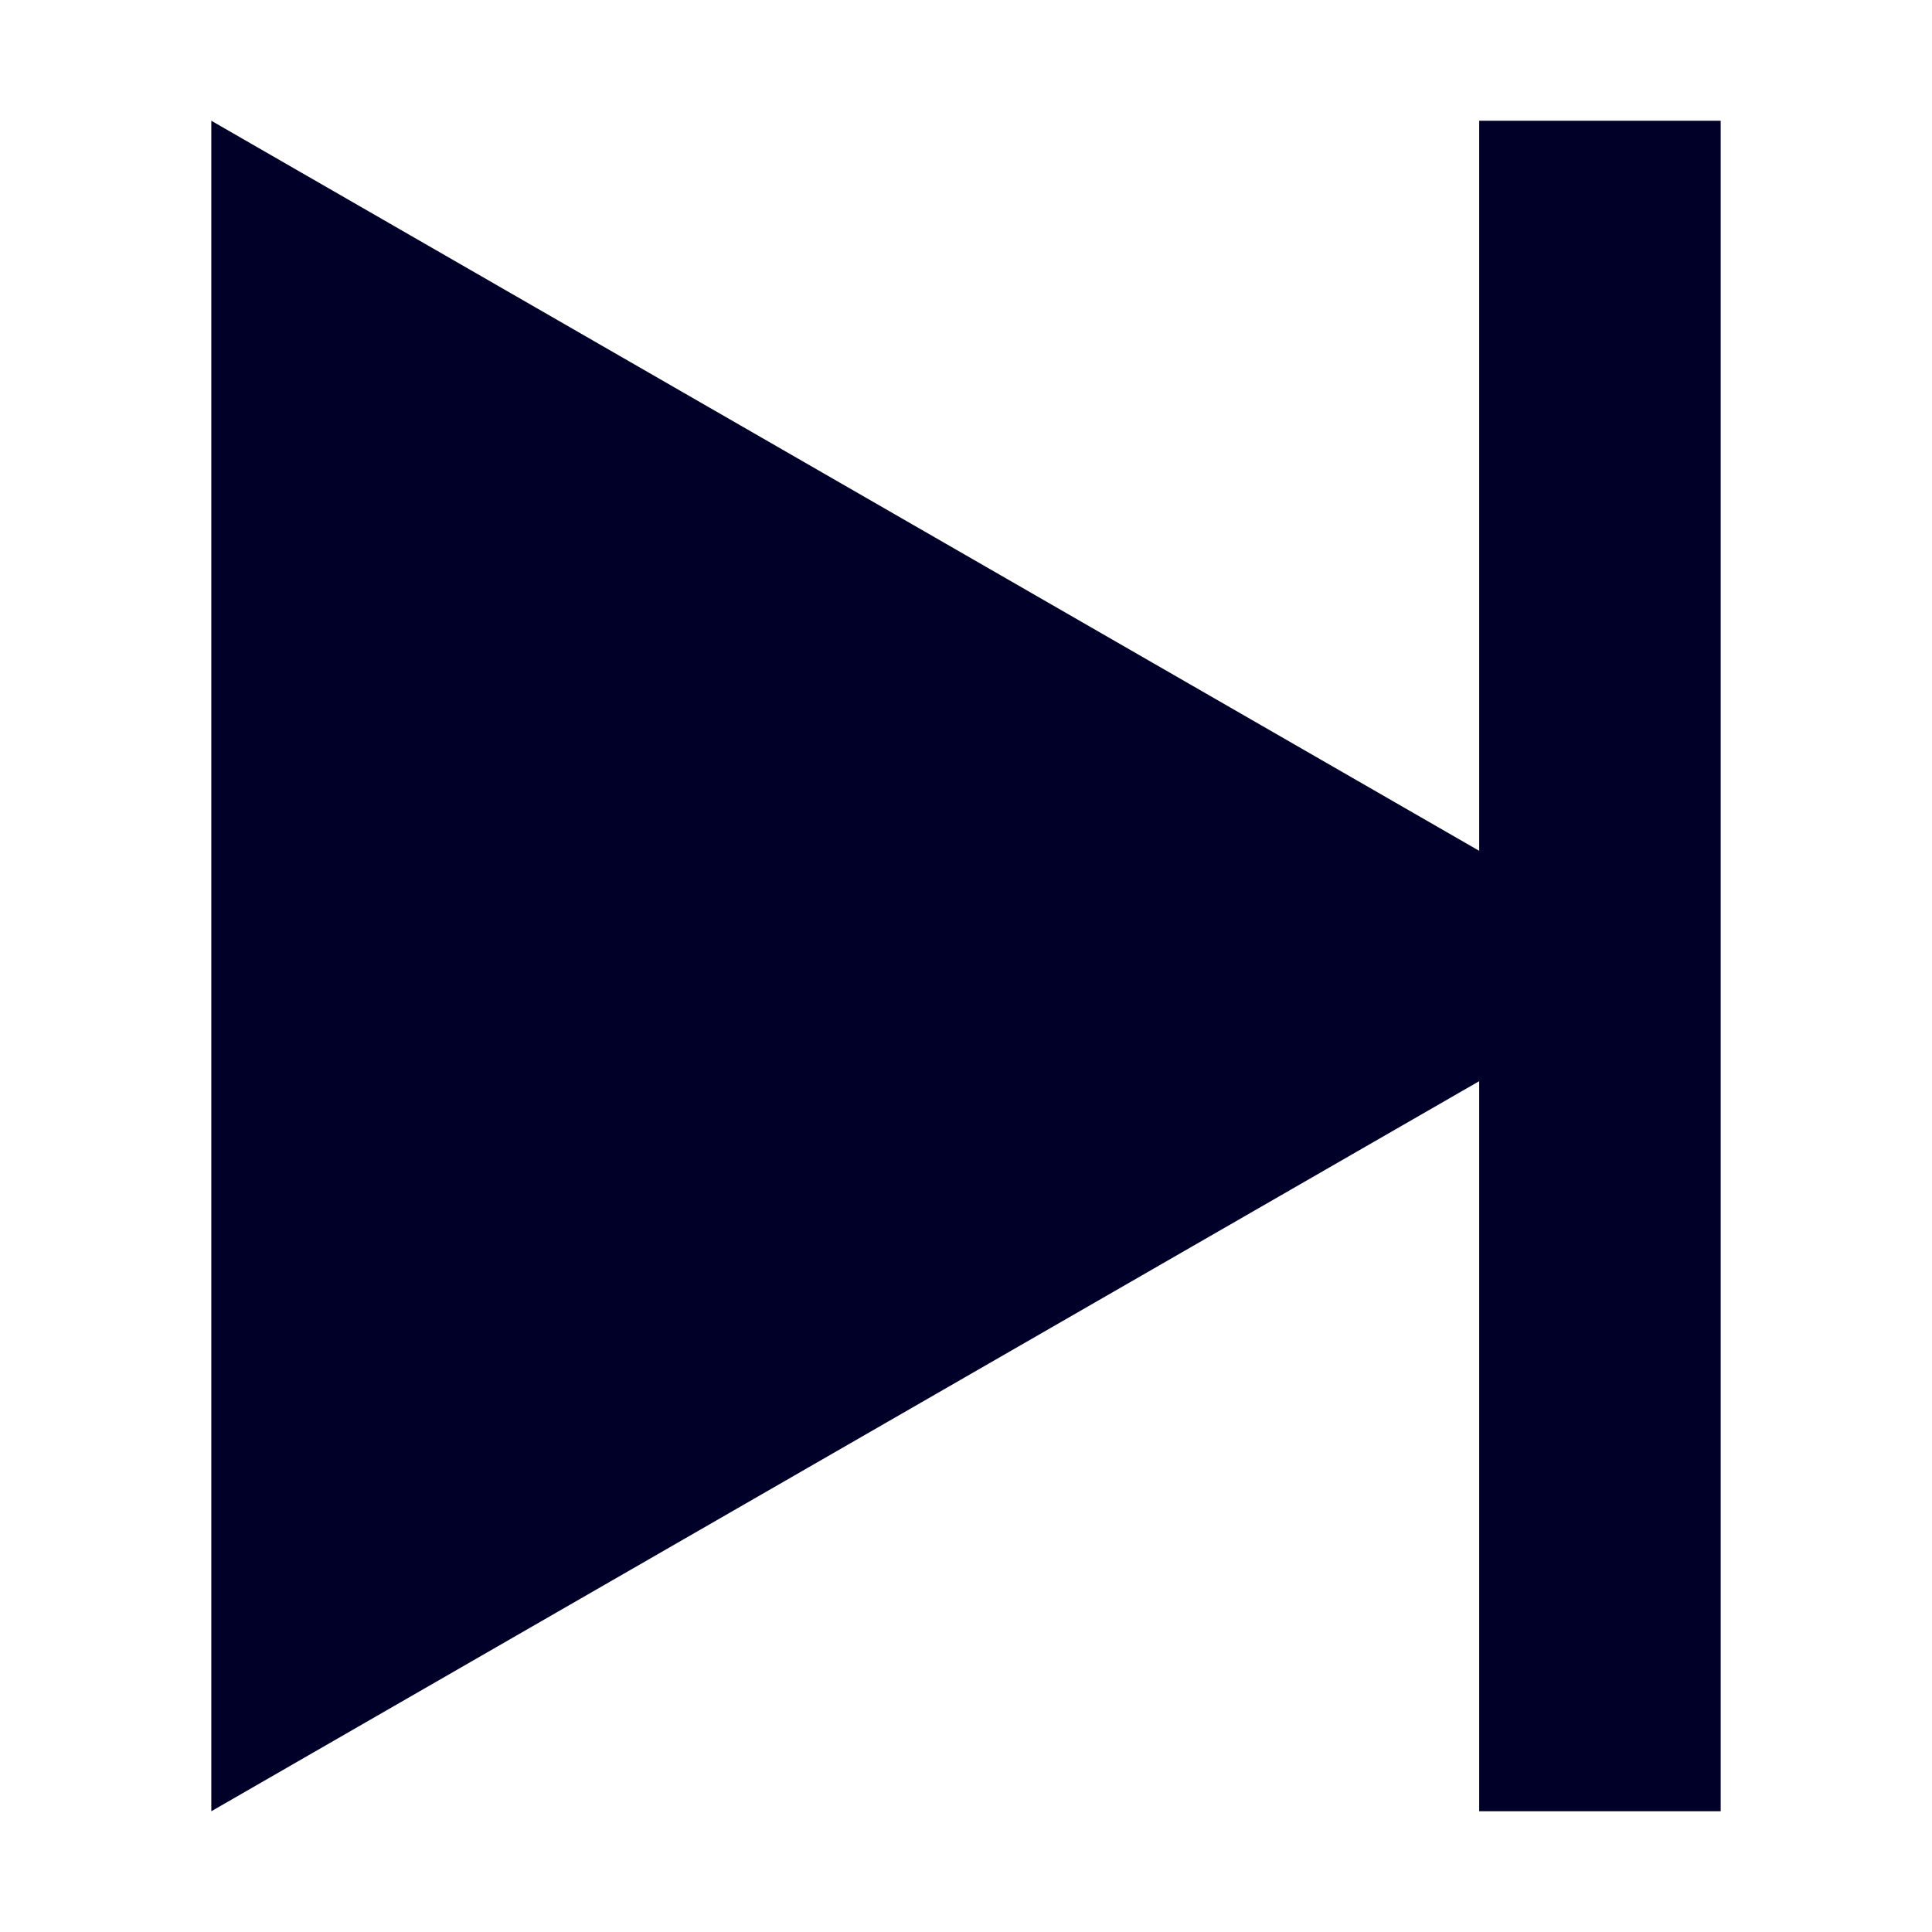
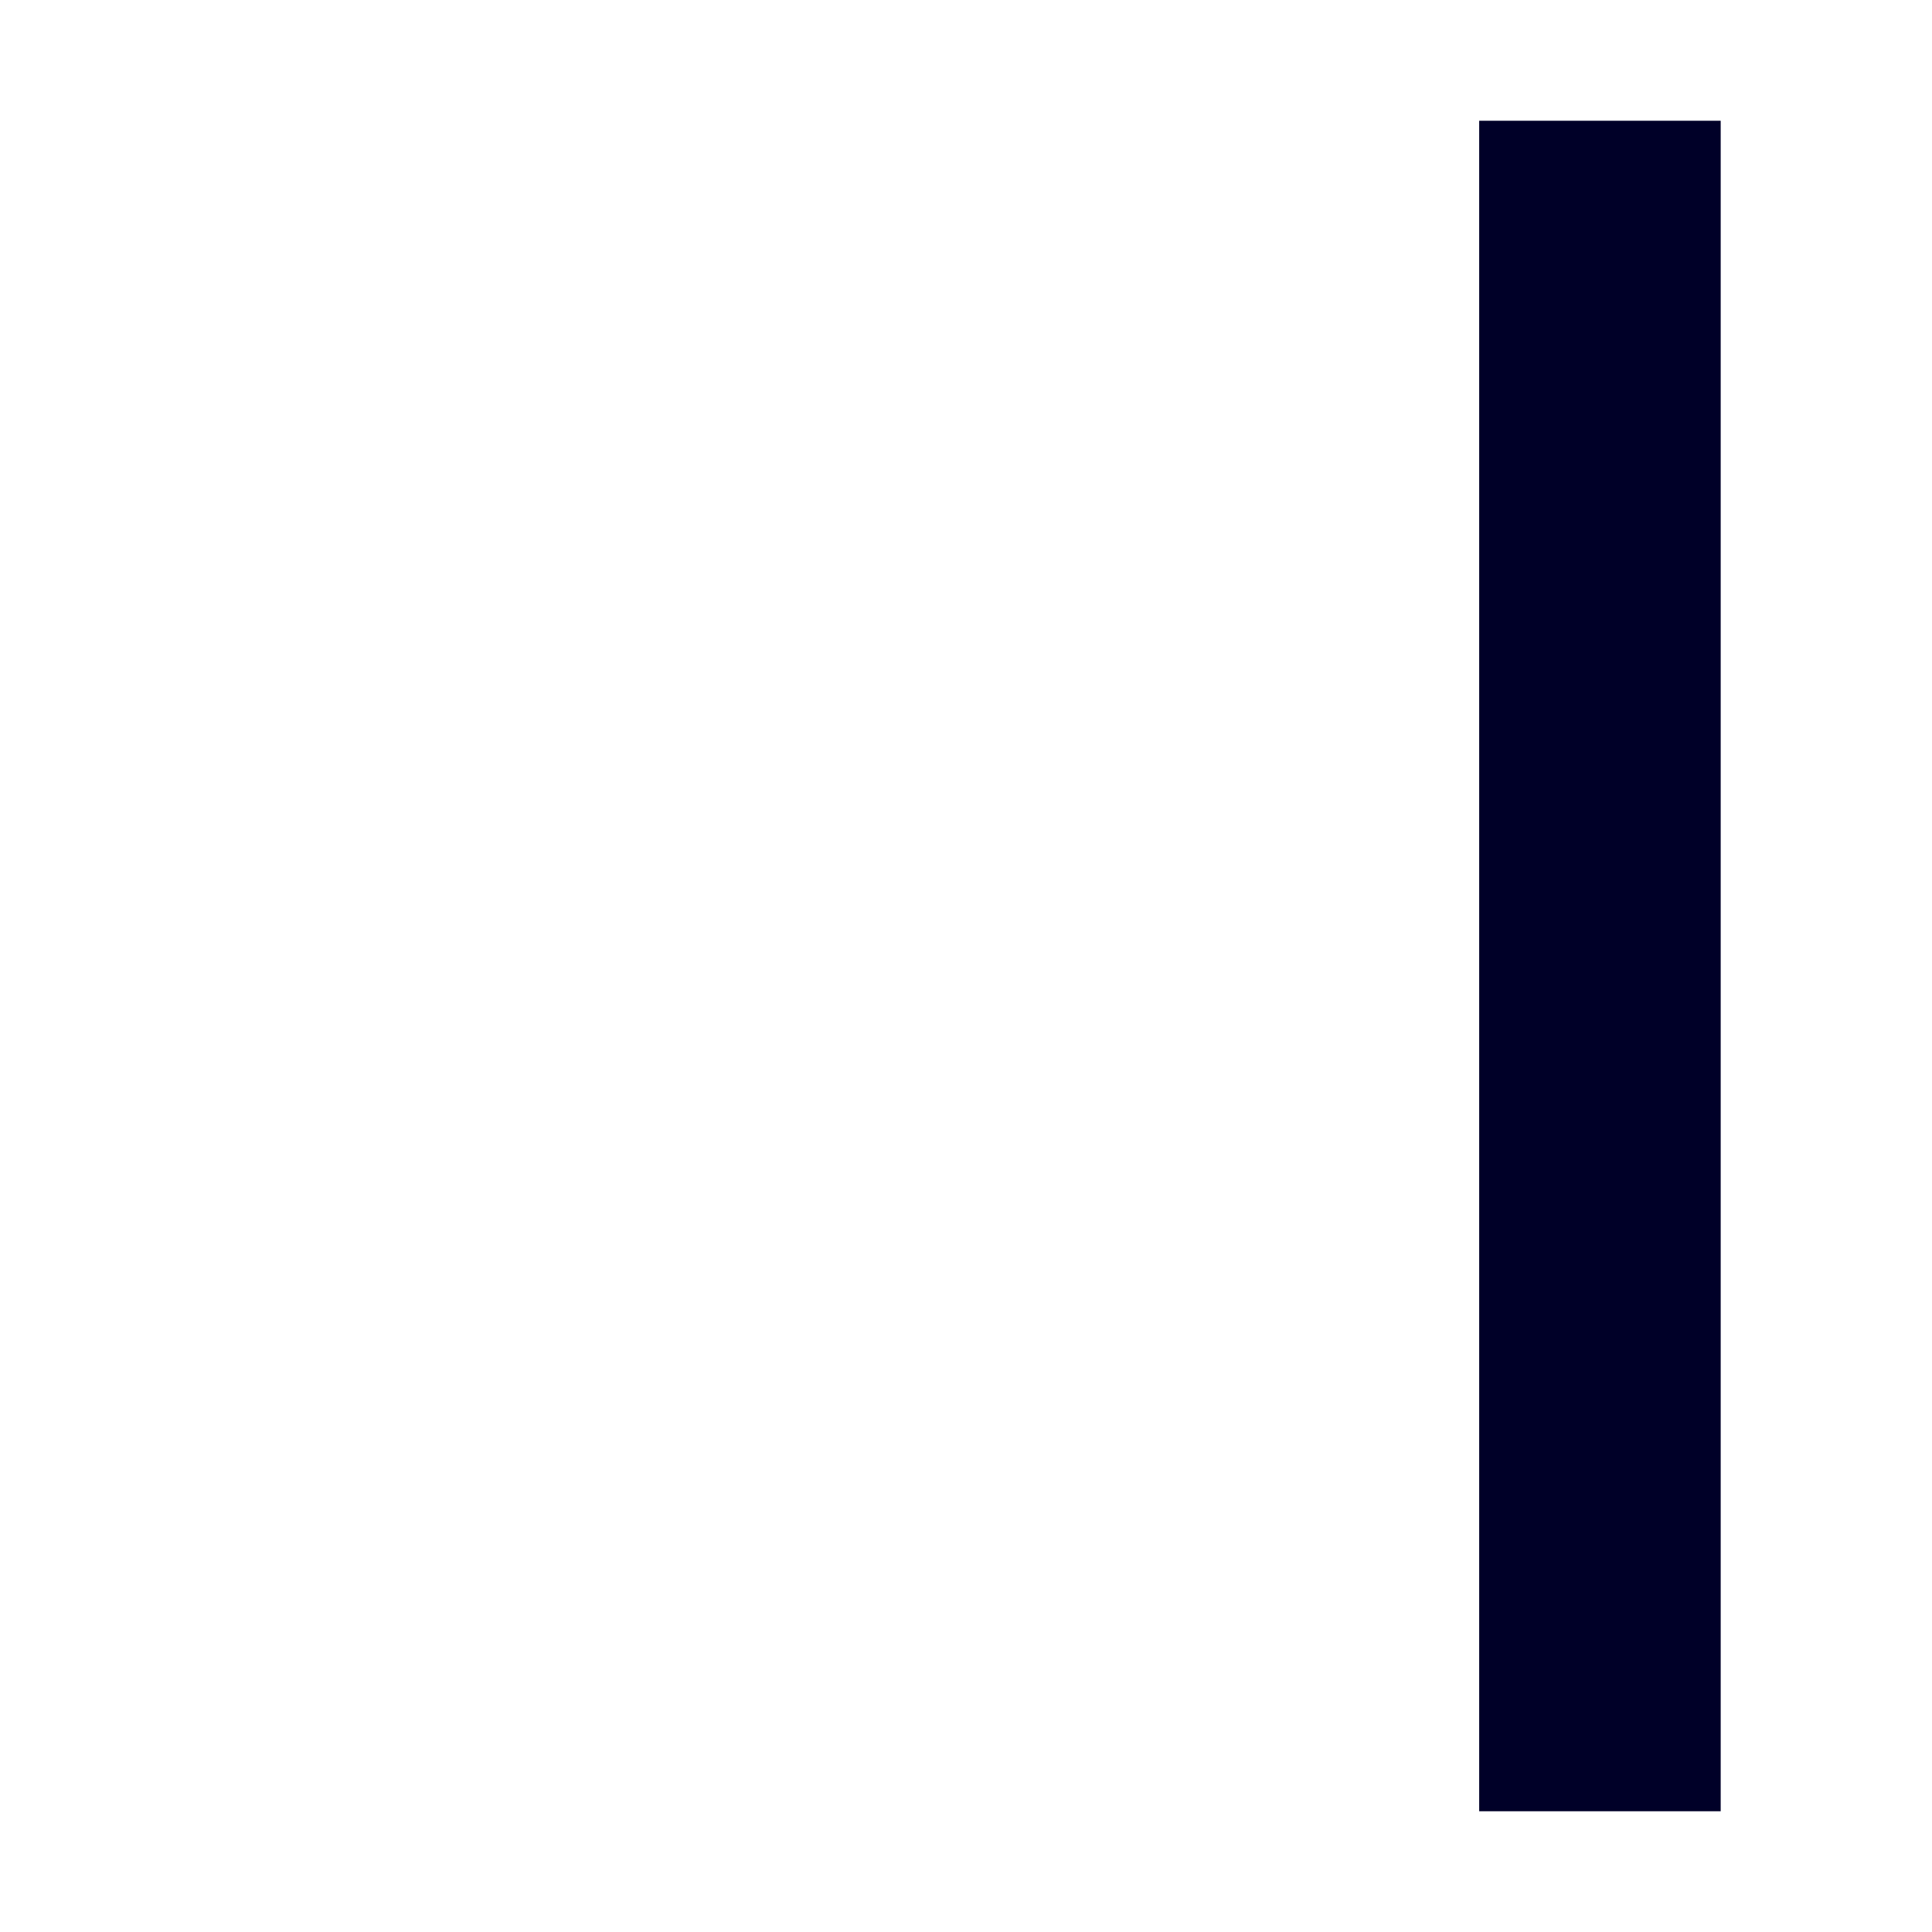
<svg xmlns="http://www.w3.org/2000/svg" version="1.1" width="32" height="32" viewBox="0 0 32 32">
  <title>skip-forward</title>
  <path d="M24.5 2h4v28h-4v-28z" fill="#000028" />
-   <path d="M3.5 30v-28l24.313 14-24.313 14z" fill="#000028" />
</svg>